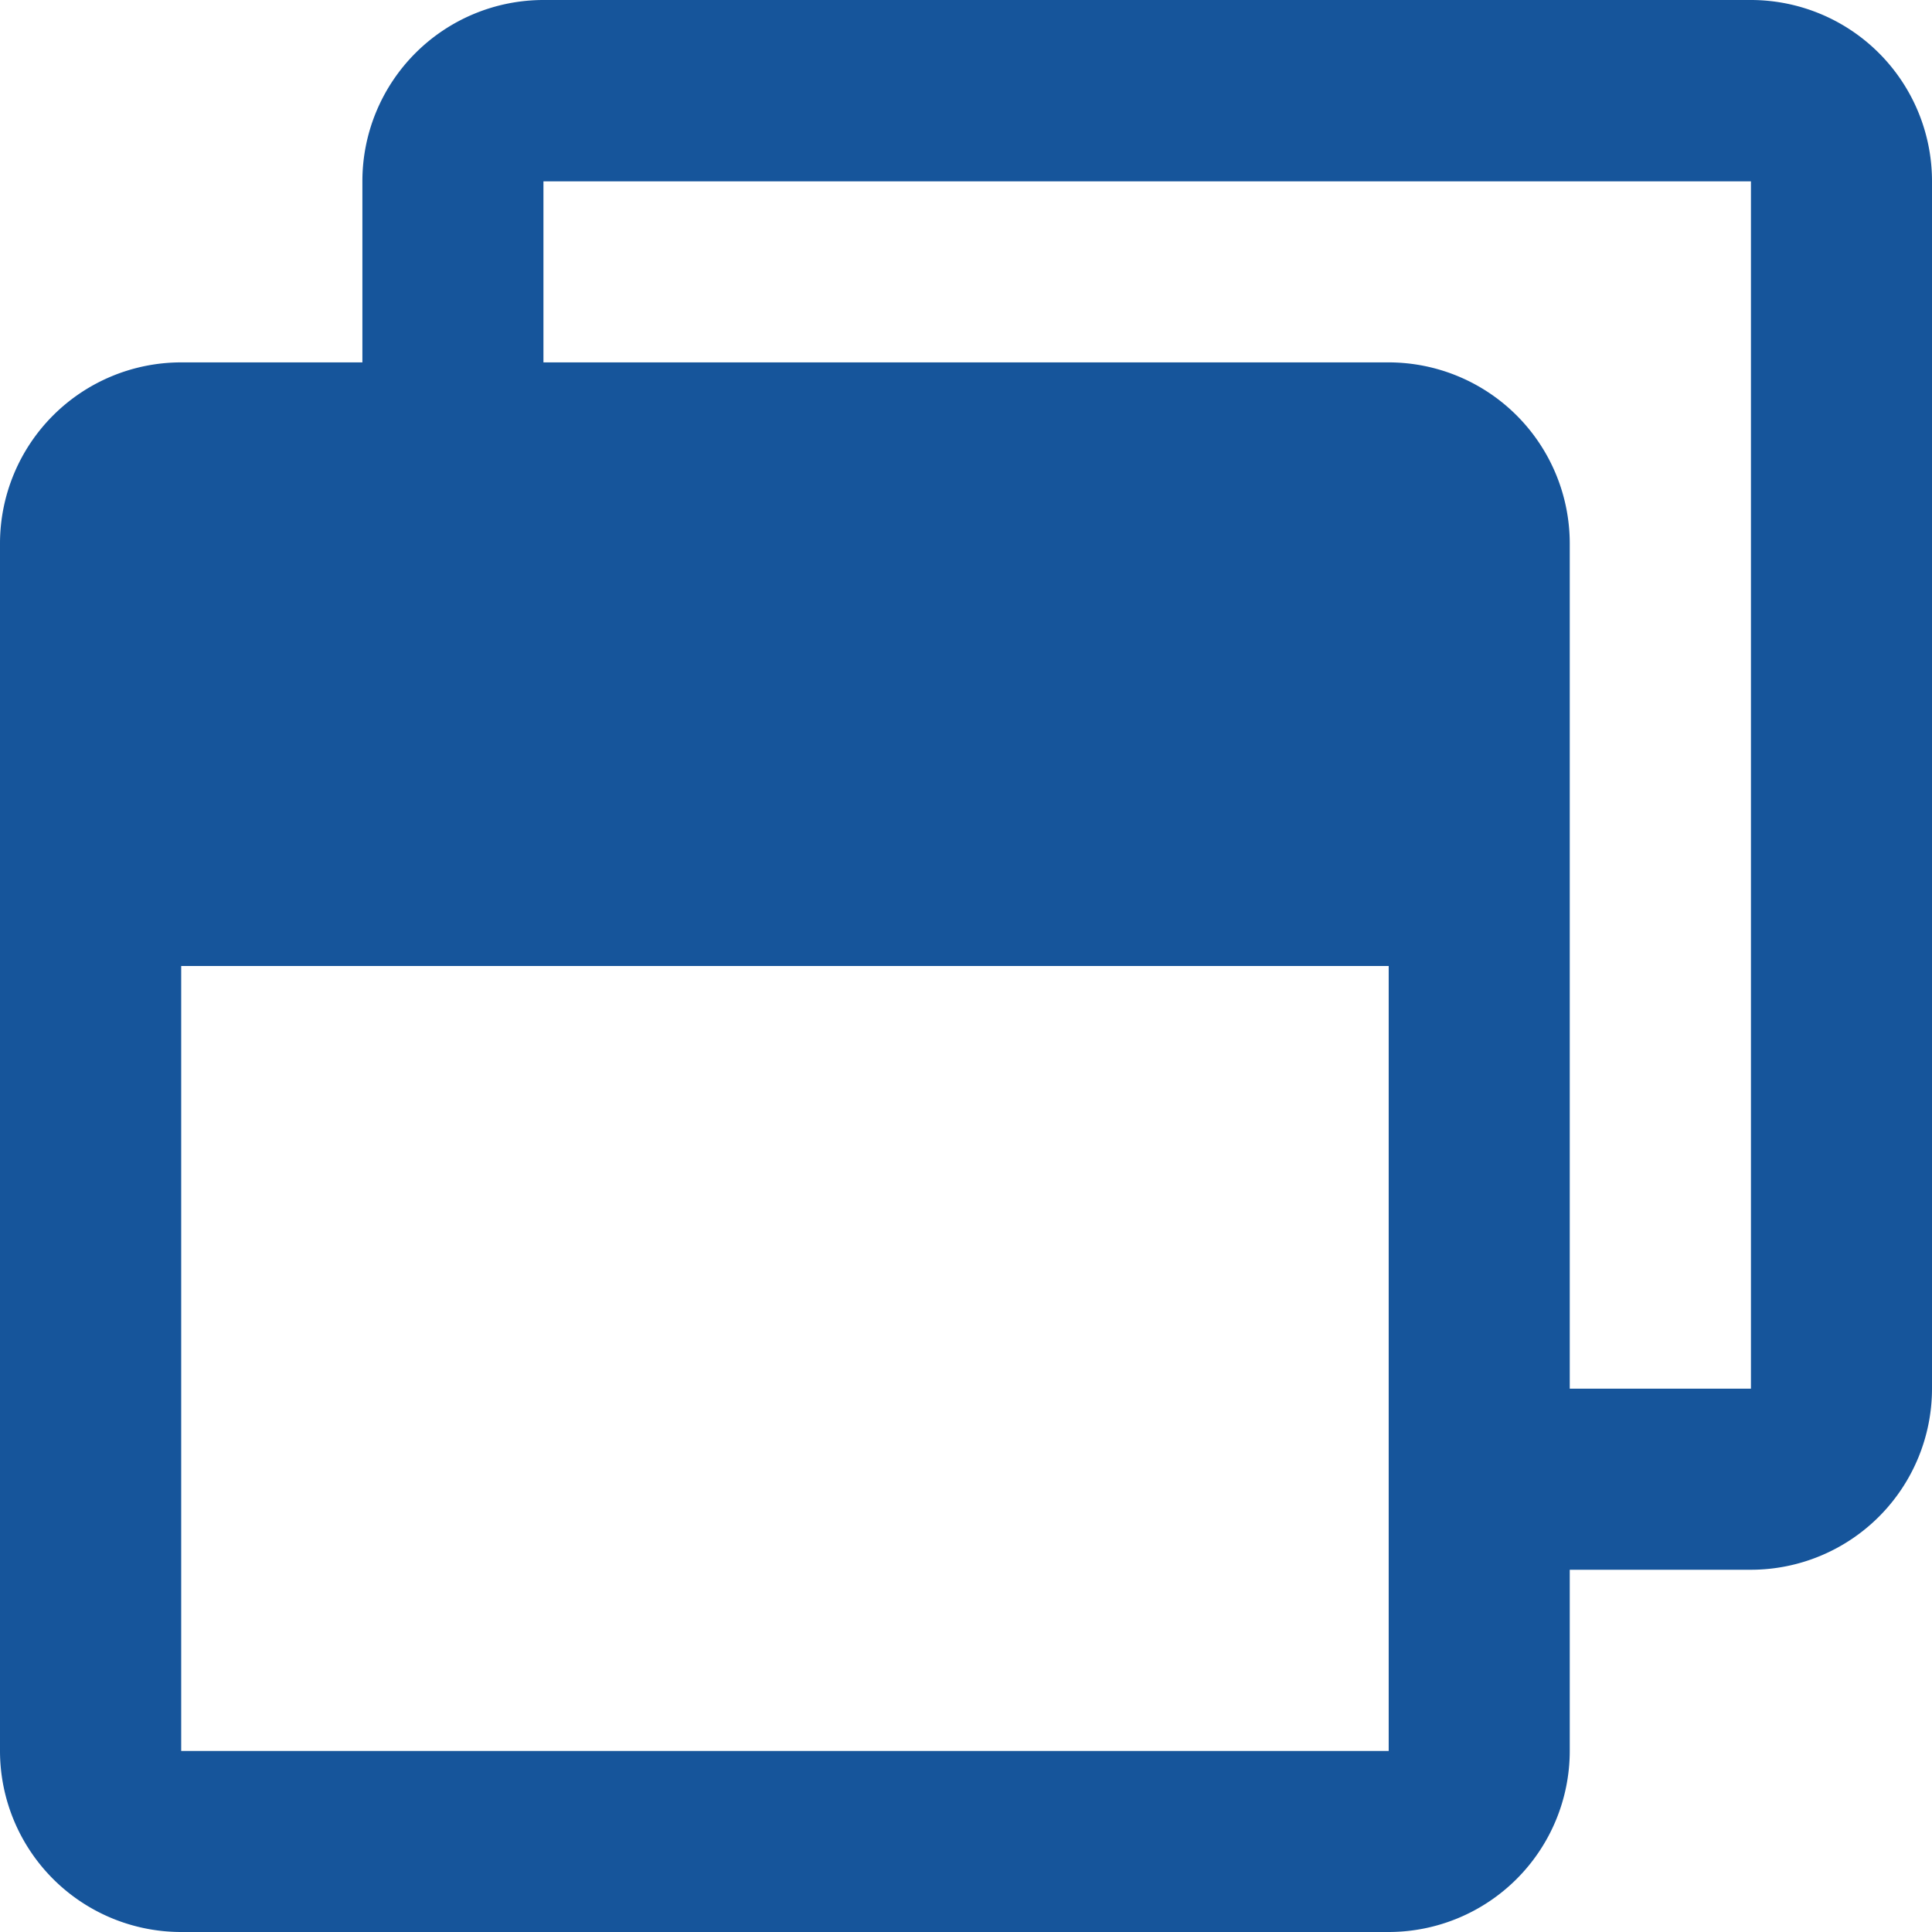
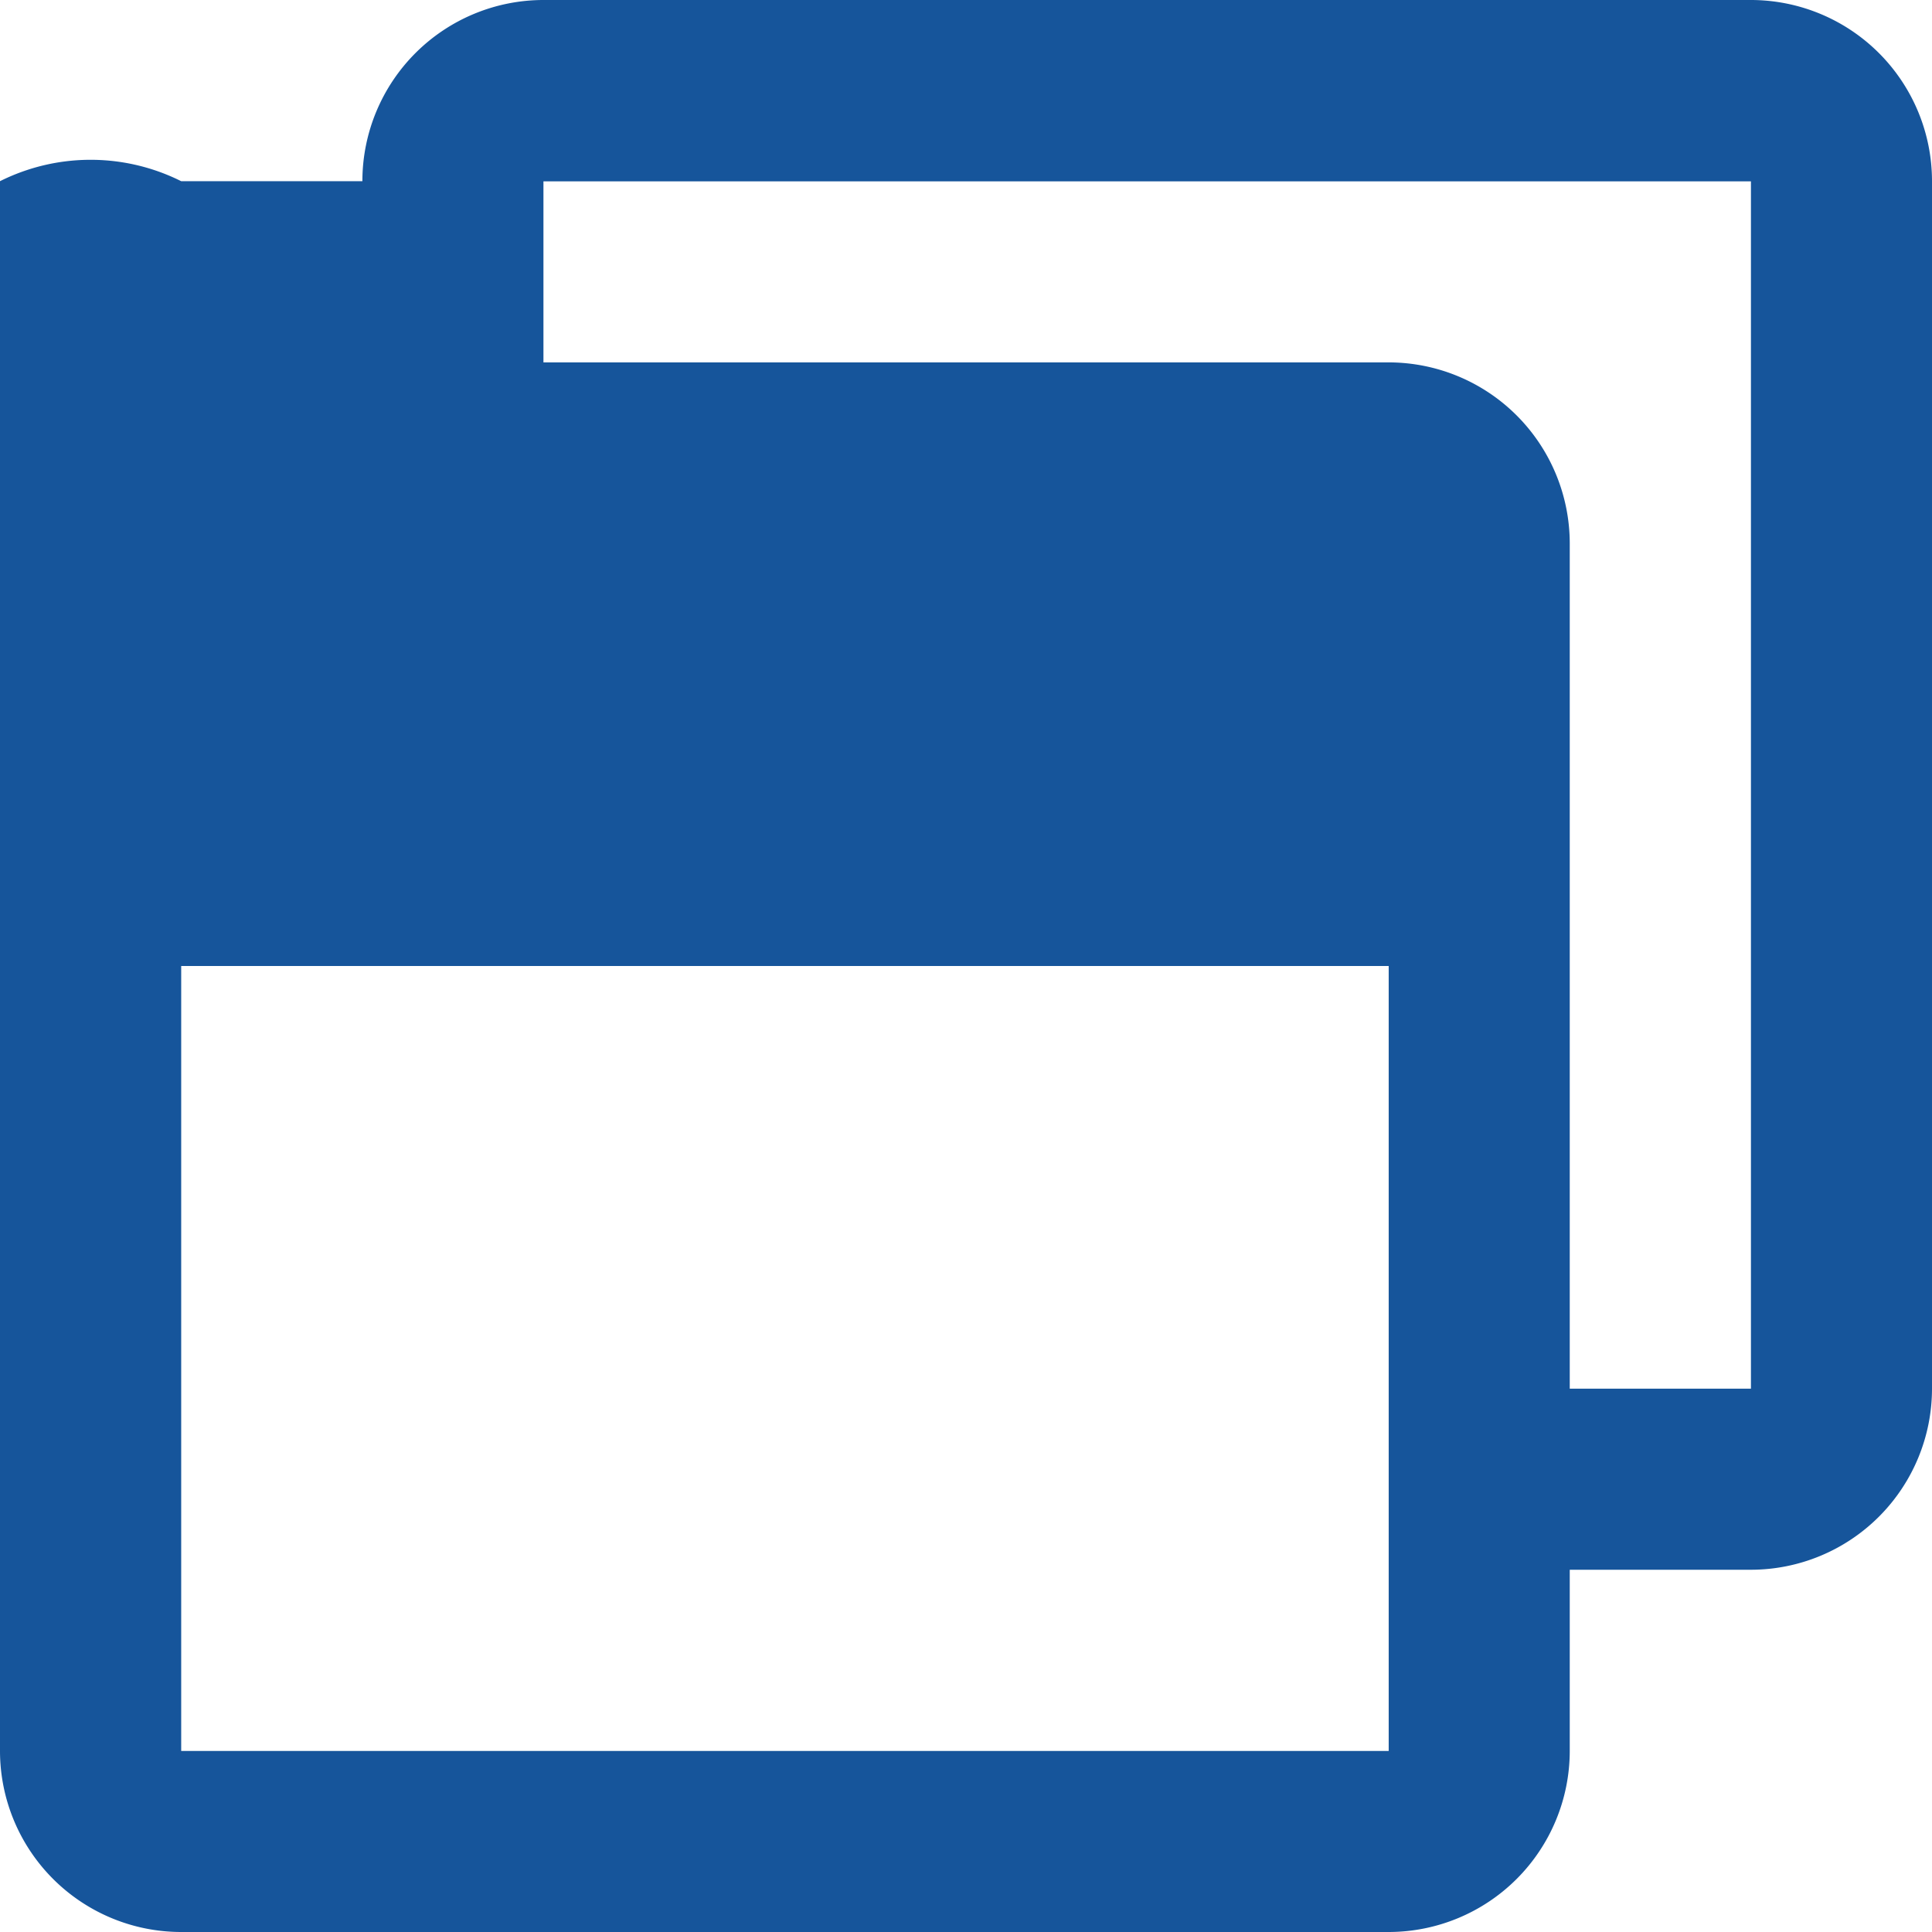
<svg xmlns="http://www.w3.org/2000/svg" width="14" height="14" viewBox="0 0 14 14">
-   <path d="M12.688 0h-8.75a1.313 1.313 0 00-1.312 1.313v1.313H1.313A1.313 1.313 0 000 3.938v8.75A1.313 1.313 0 001.313 14h8.75a1.313 1.313 0 001.312-1.312v-1.313h1.313A1.313 1.313 0 0014 10.063v-8.75A1.313 1.313 0 0012.688 0zm-2.625 12.688h-8.75V7h8.75zm2.625-2.625h-1.313V3.938a1.313 1.313 0 00-1.312-1.312H3.938V1.314h8.75z" fill="#16559b" />
+   <path d="M12.688 0h-8.75a1.313 1.313 0 00-1.312 1.313H1.313A1.313 1.313 0 000 3.938v8.75A1.313 1.313 0 001.313 14h8.75a1.313 1.313 0 001.312-1.312v-1.313h1.313A1.313 1.313 0 0014 10.063v-8.75A1.313 1.313 0 0012.688 0zm-2.625 12.688h-8.75V7h8.75zm2.625-2.625h-1.313V3.938a1.313 1.313 0 00-1.312-1.312H3.938V1.314h8.75z" fill="#16559b" />
</svg>